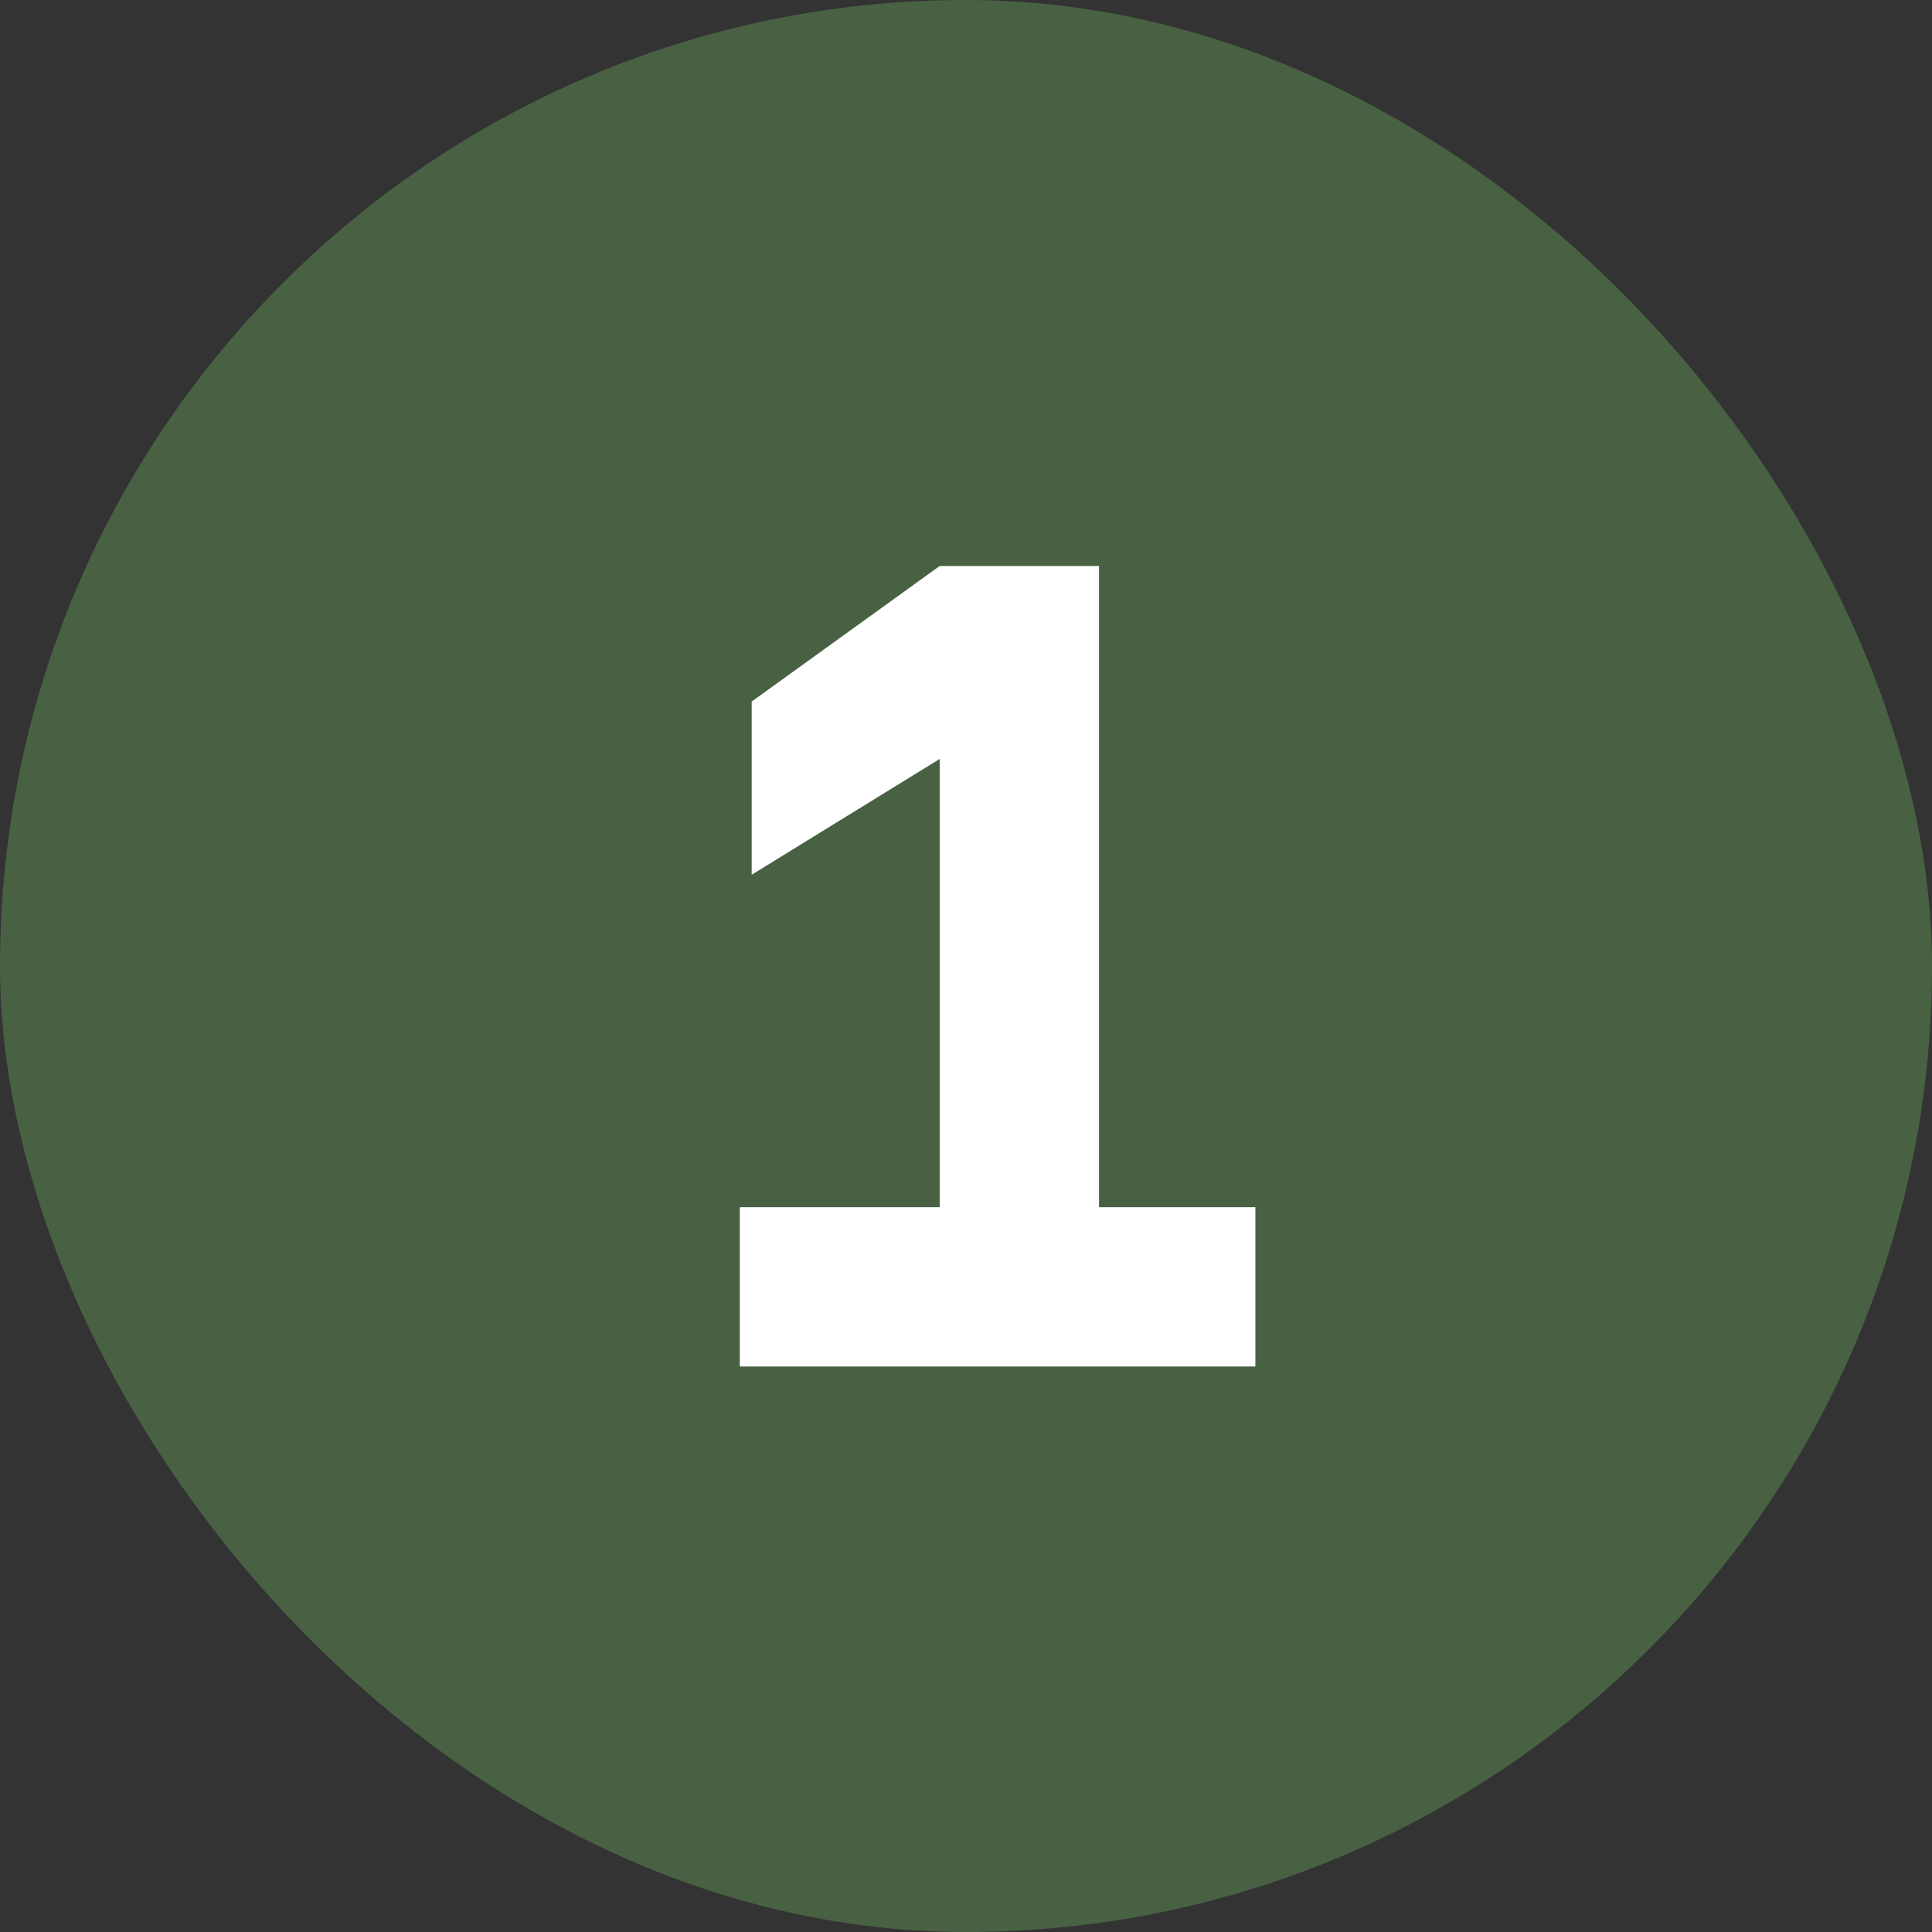
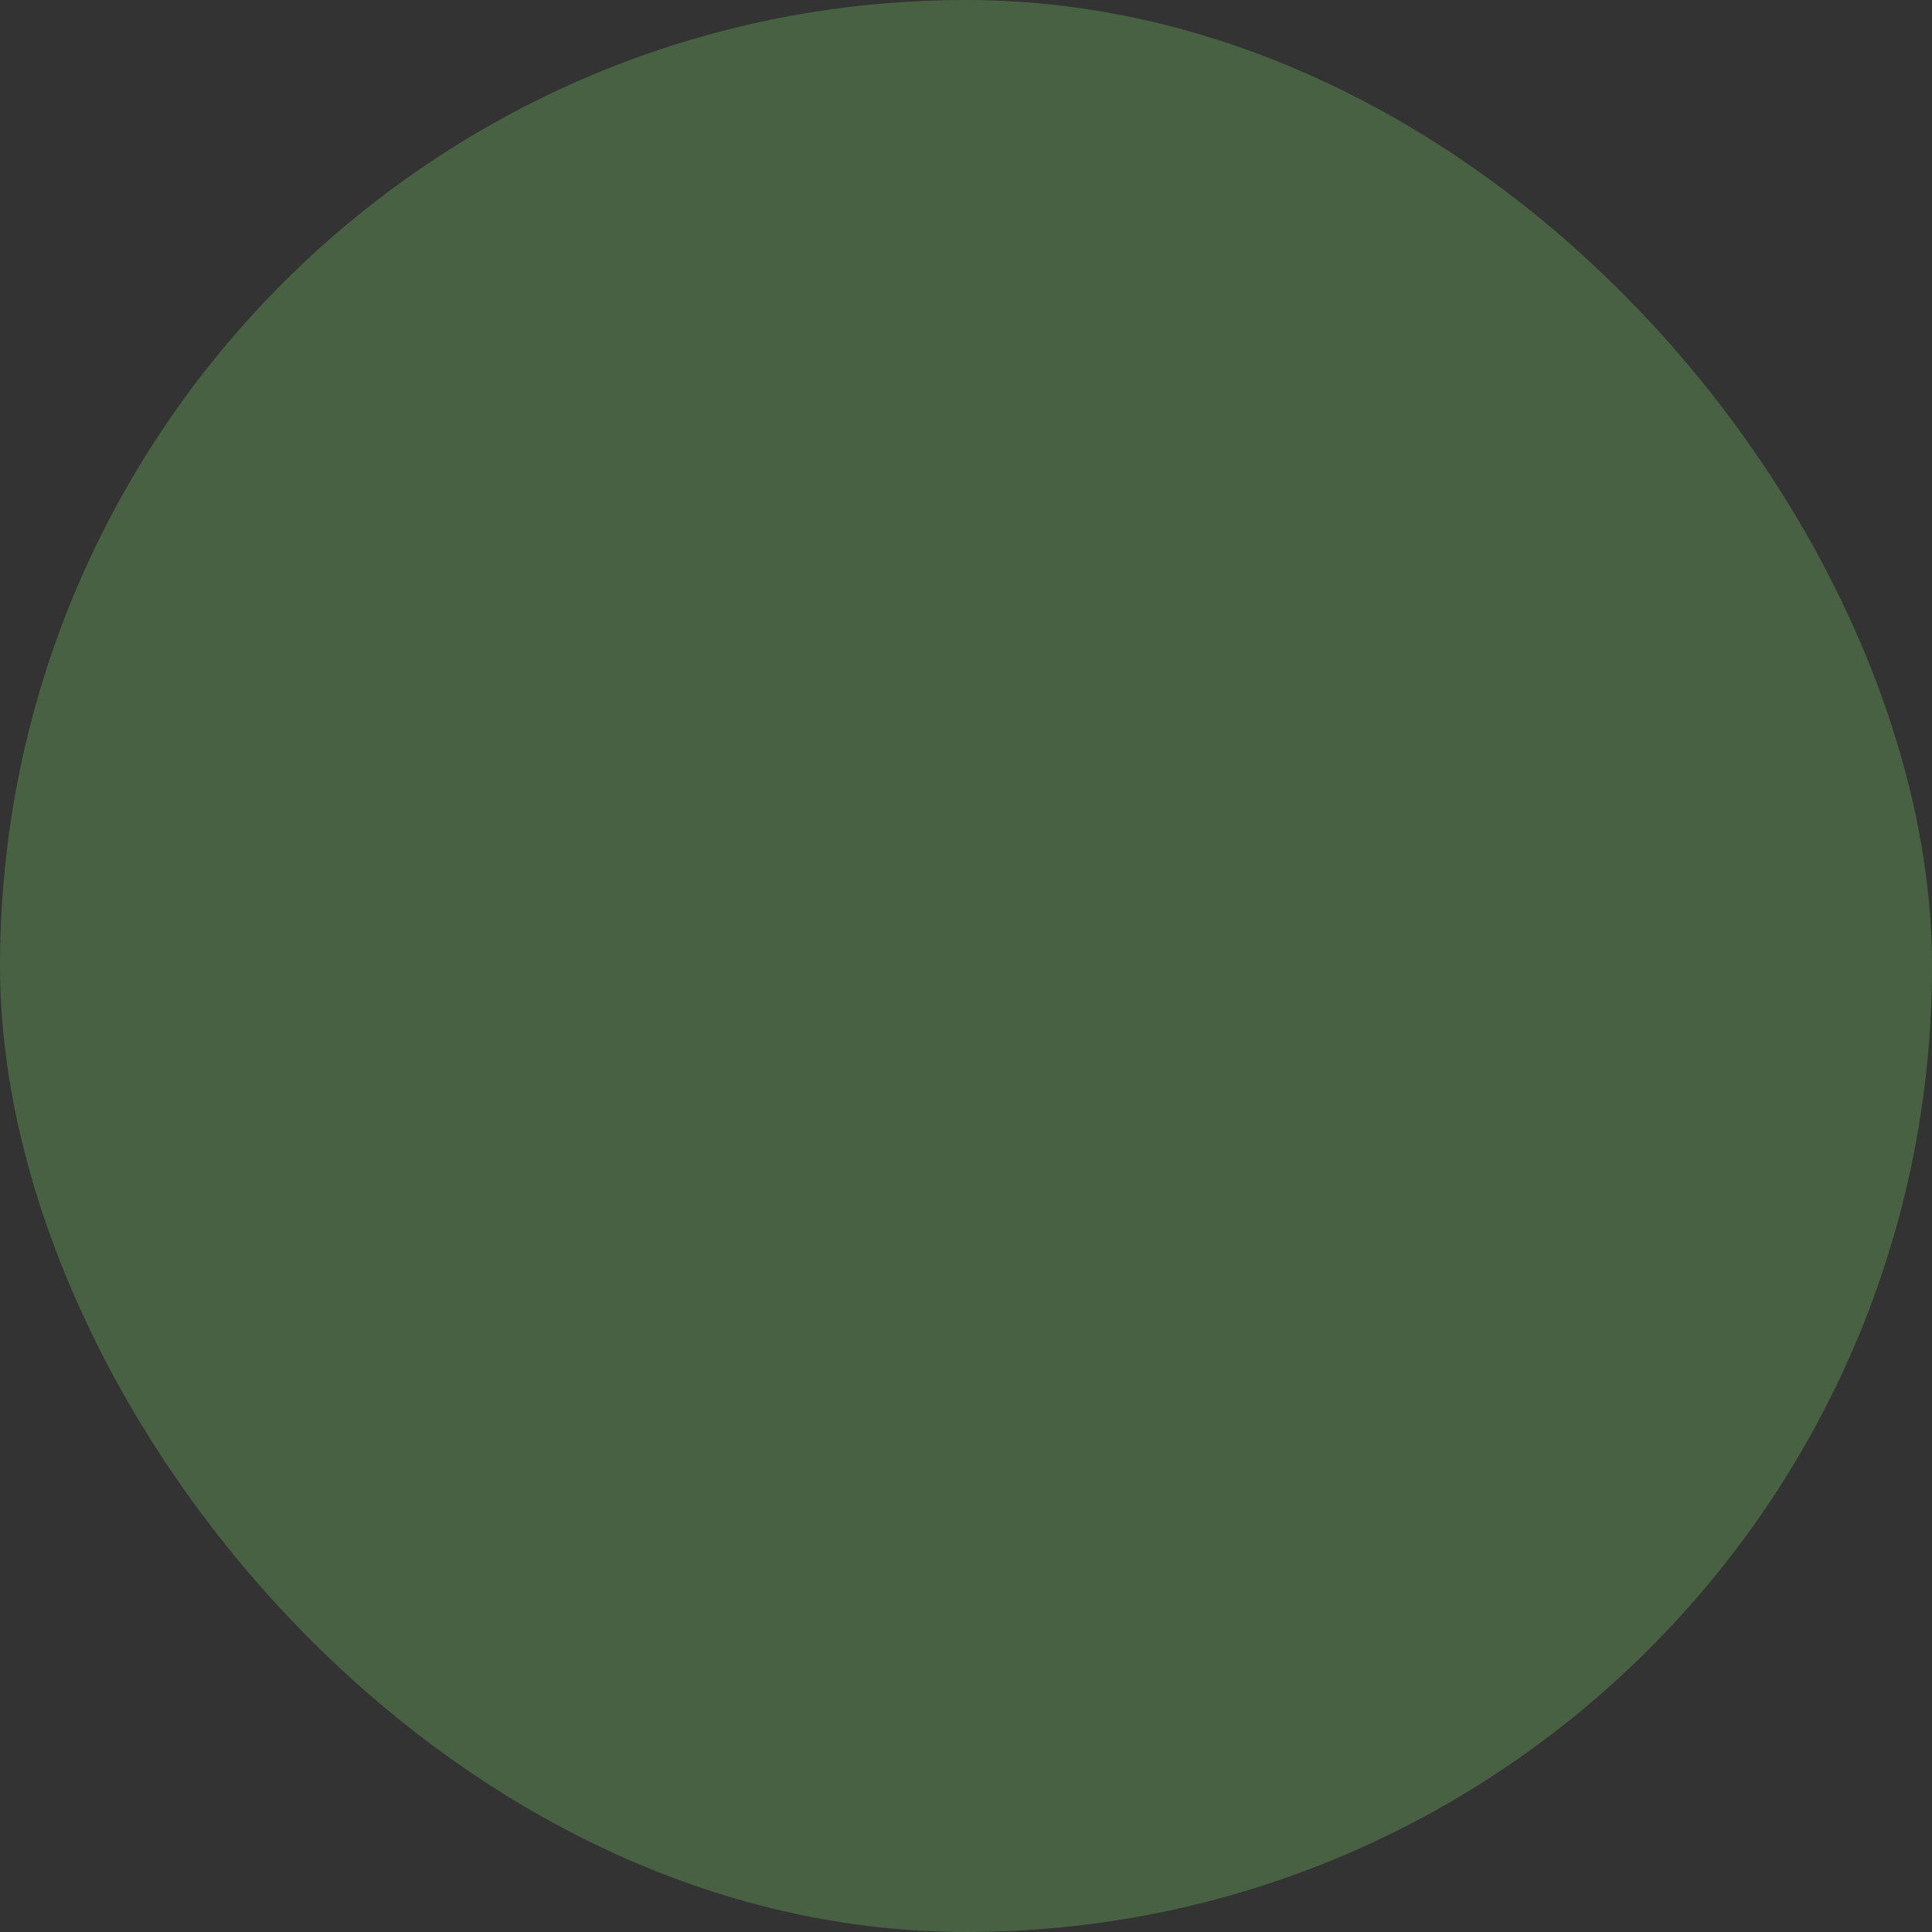
<svg xmlns="http://www.w3.org/2000/svg" width="41" height="41" viewBox="0 0 41 41" fill="none">
  <rect x="0" y="0" width="41" height="41" fill="#333333" stroke="none" />
  <rect width="41" height="41" rx="20.5" fill="#486143" />
-   <path d="M23.323 25.619H26.641V29H15.7V25.619H19.942V16.106L15.952 18.563V14.888L19.942 12.011H23.323V25.619Z" fill="white" />
</svg>